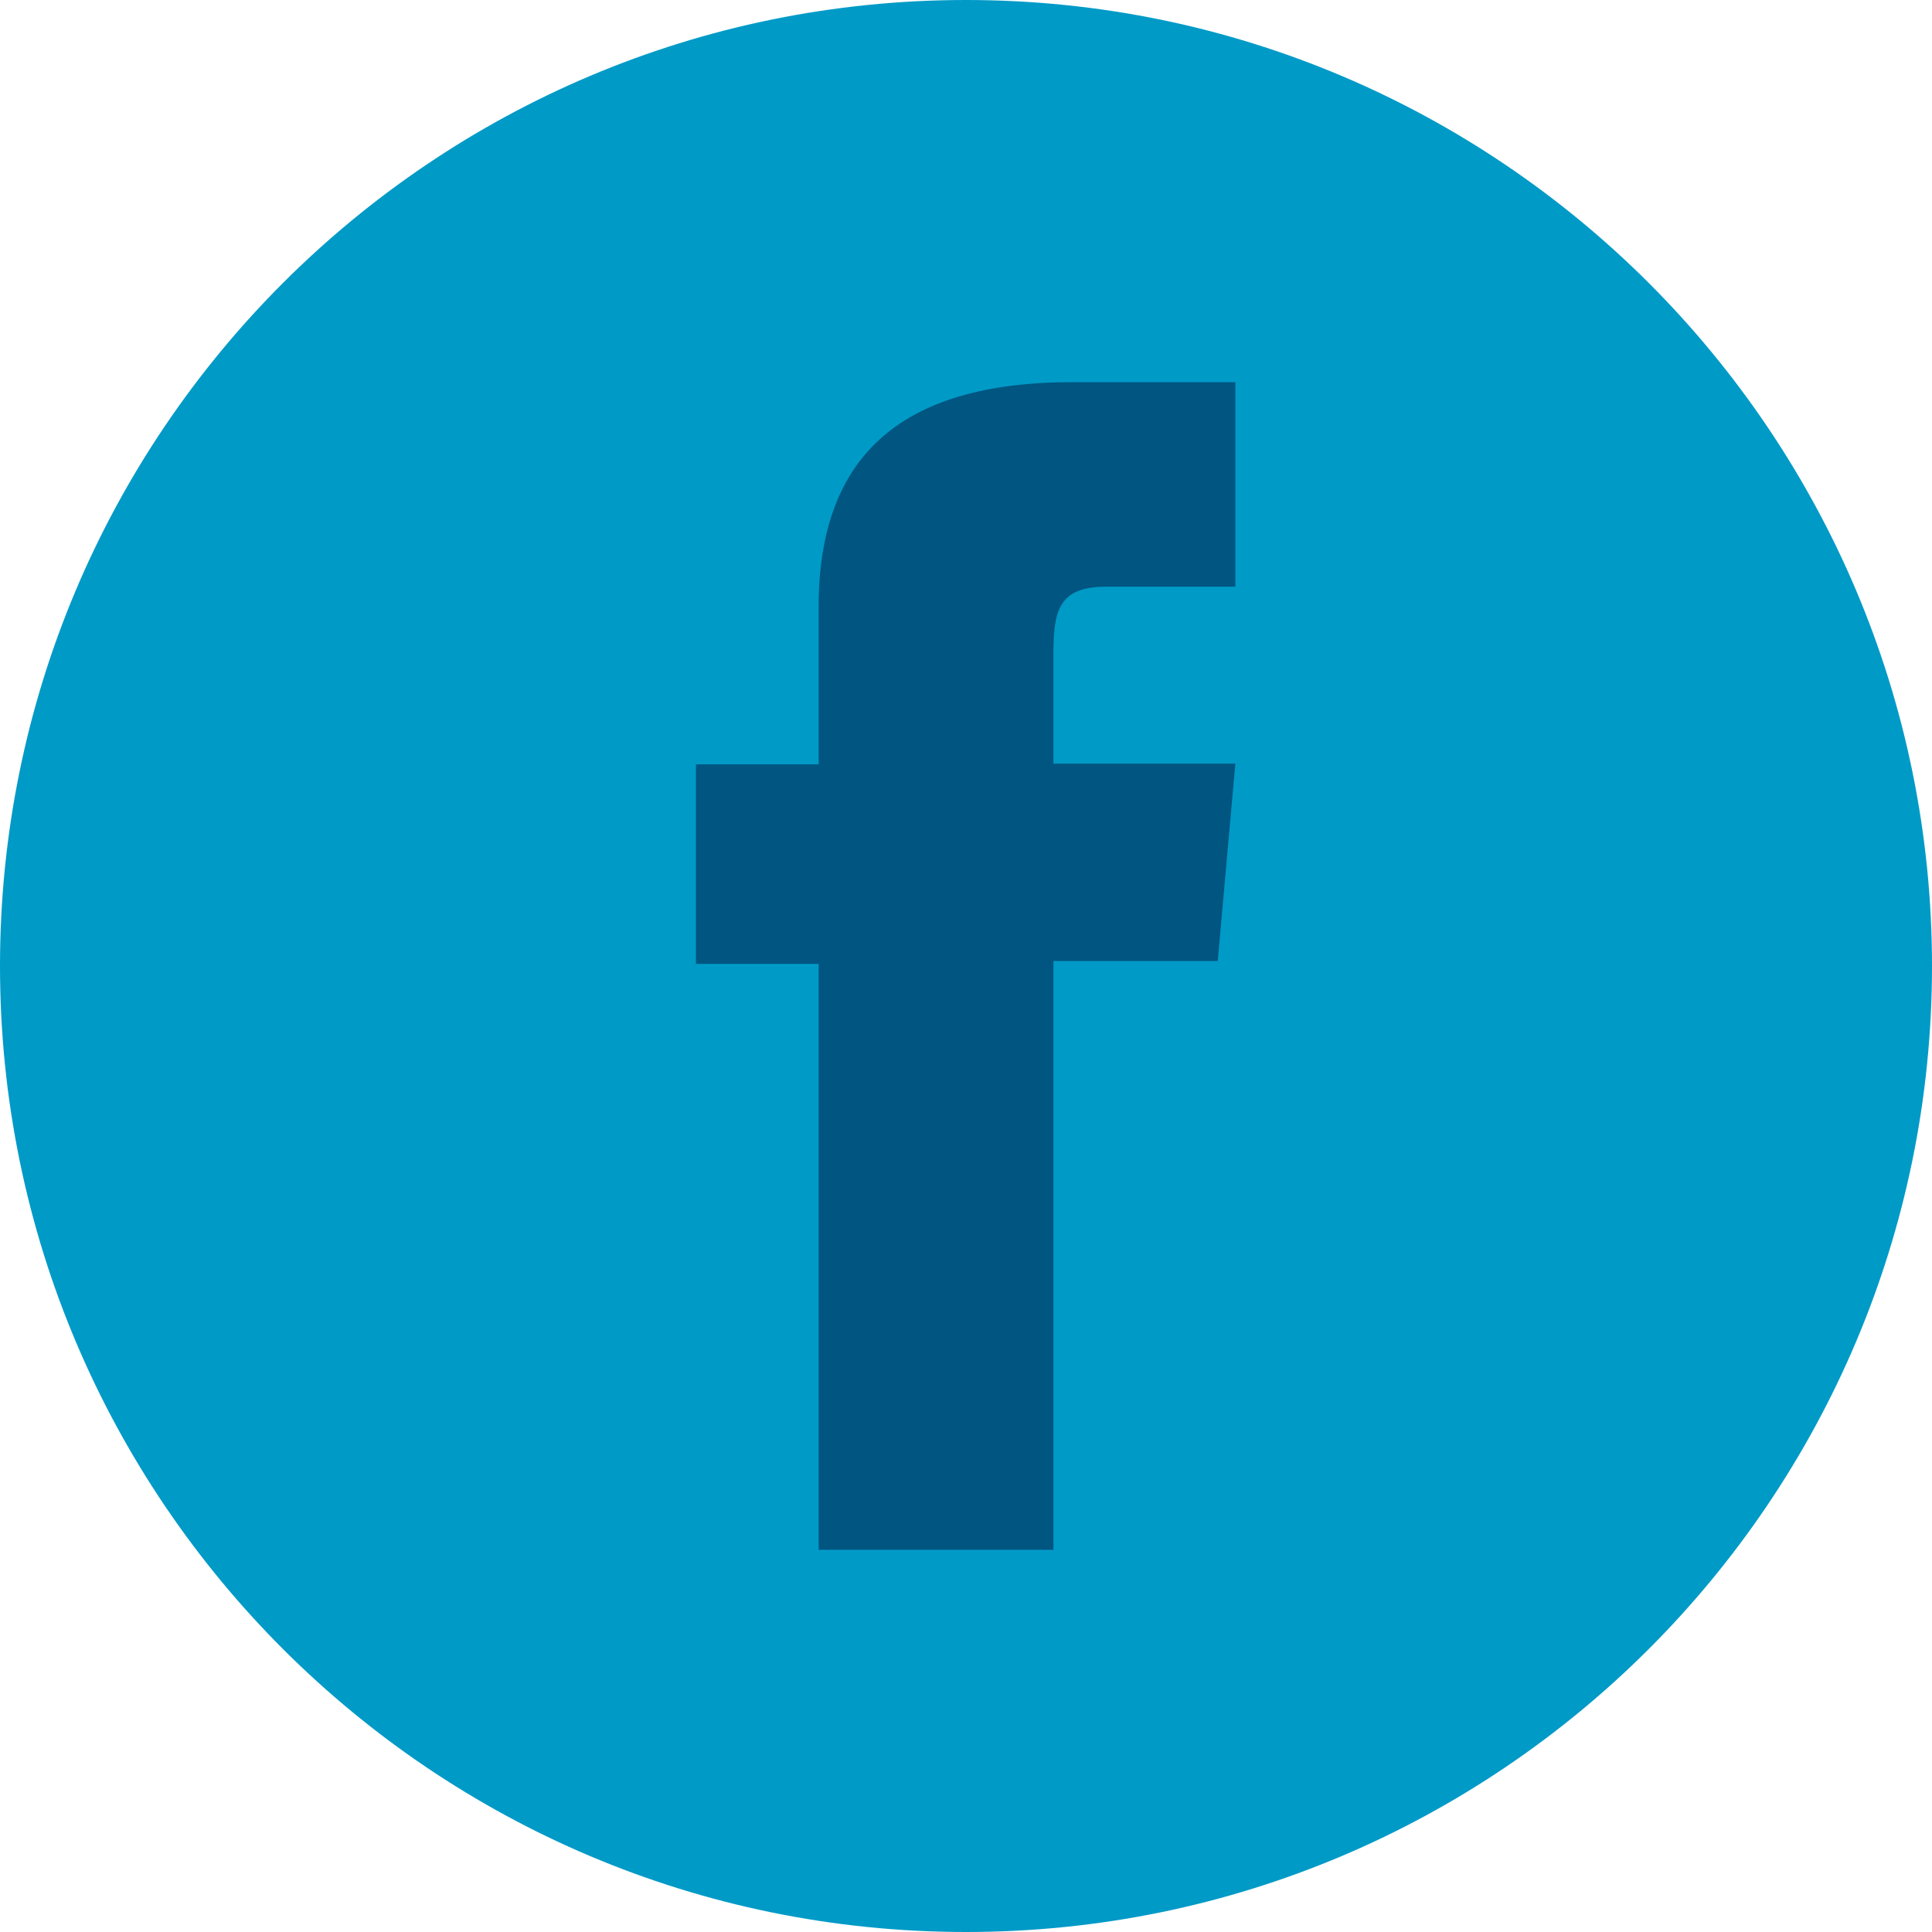
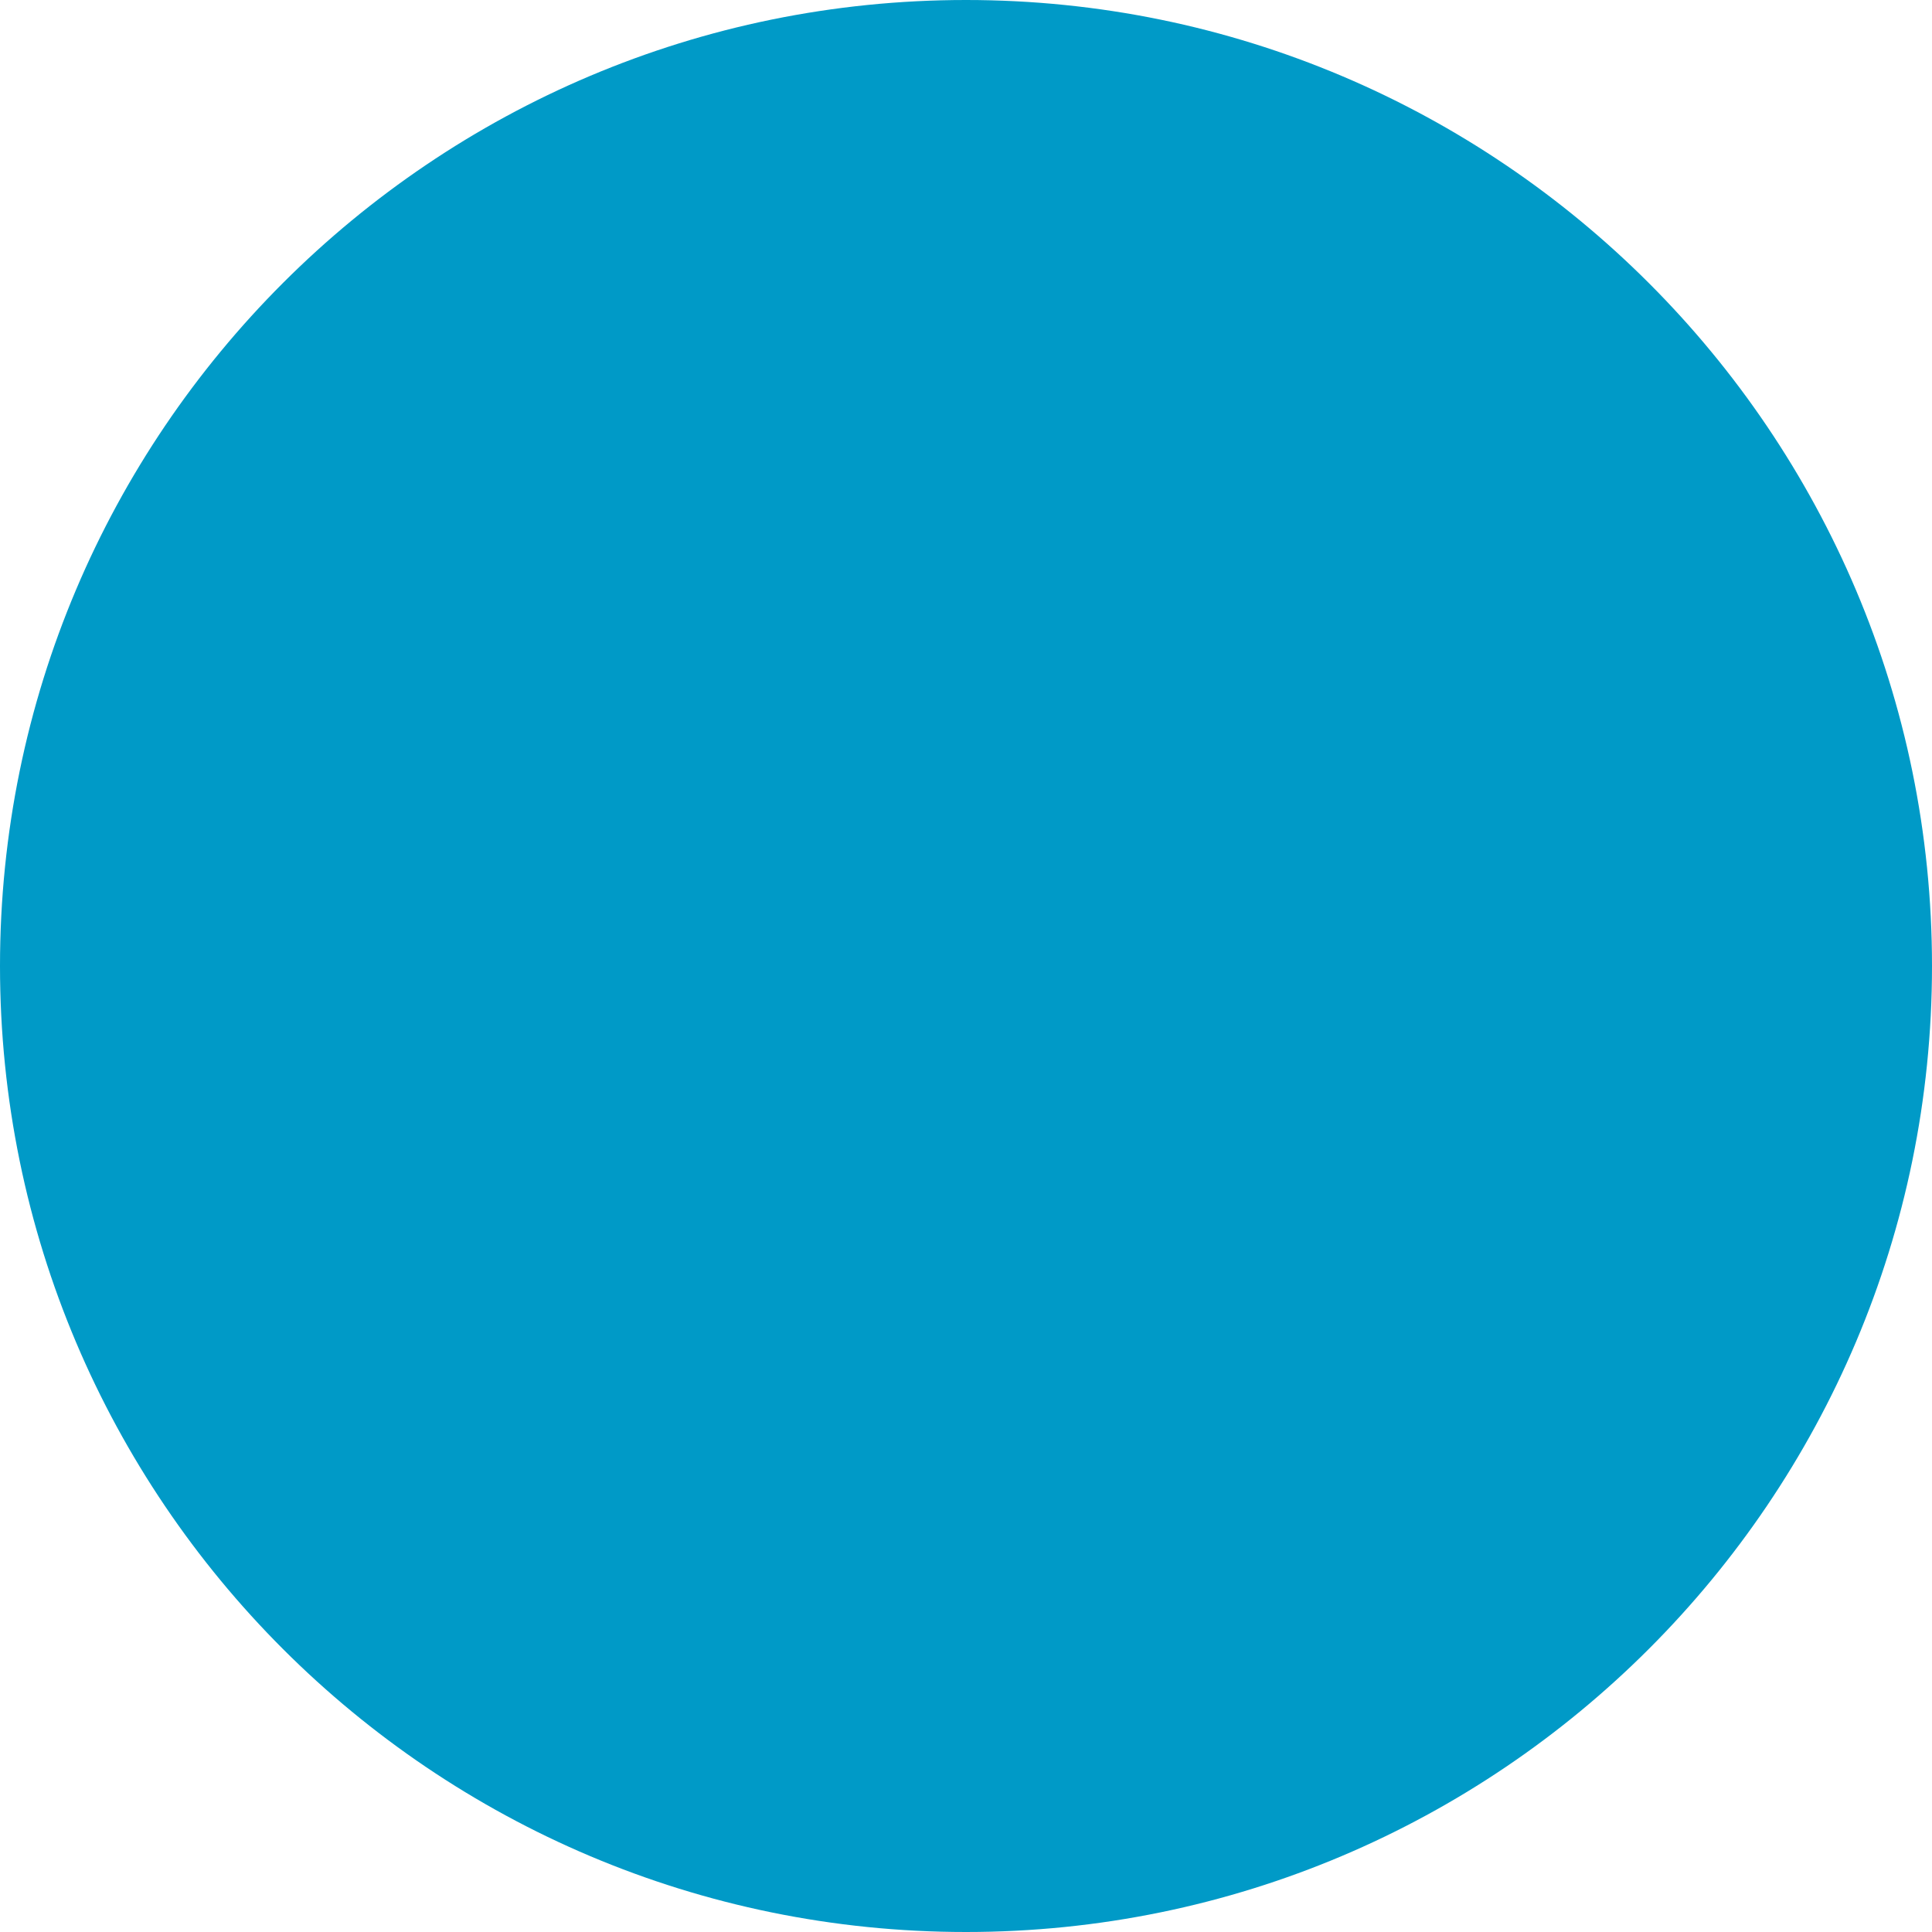
<svg xmlns="http://www.w3.org/2000/svg" id="Layer_2" viewBox="0 0 27.4 27.4">
  <defs>
    <style>.cls-1{fill:#005581;}.cls-1,.cls-2{stroke-width:0px;}.cls-2{fill:#009ac7;}</style>
  </defs>
  <g id="Layer_1-2">
    <g id="fb">
      <path class="cls-2" d="M13.7,27.4h0C6.14,27.4,0,21.27,0,13.7S6.14,0,13.7,0s13.7,6.14,13.7,13.7-6.14,13.7-13.7,13.7" />
-       <path class="cls-1" d="M11.61,21.98h3.33v-8.35h2.33l.25-2.8h-2.58v-1.59c0-.66.13-.92.77-.92h1.81v-2.9h-2.31c-2.48,0-3.6,1.09-3.6,3.19v2.23h-1.74v2.83h1.74v8.32Z" />
    </g>
  </g>
</svg>